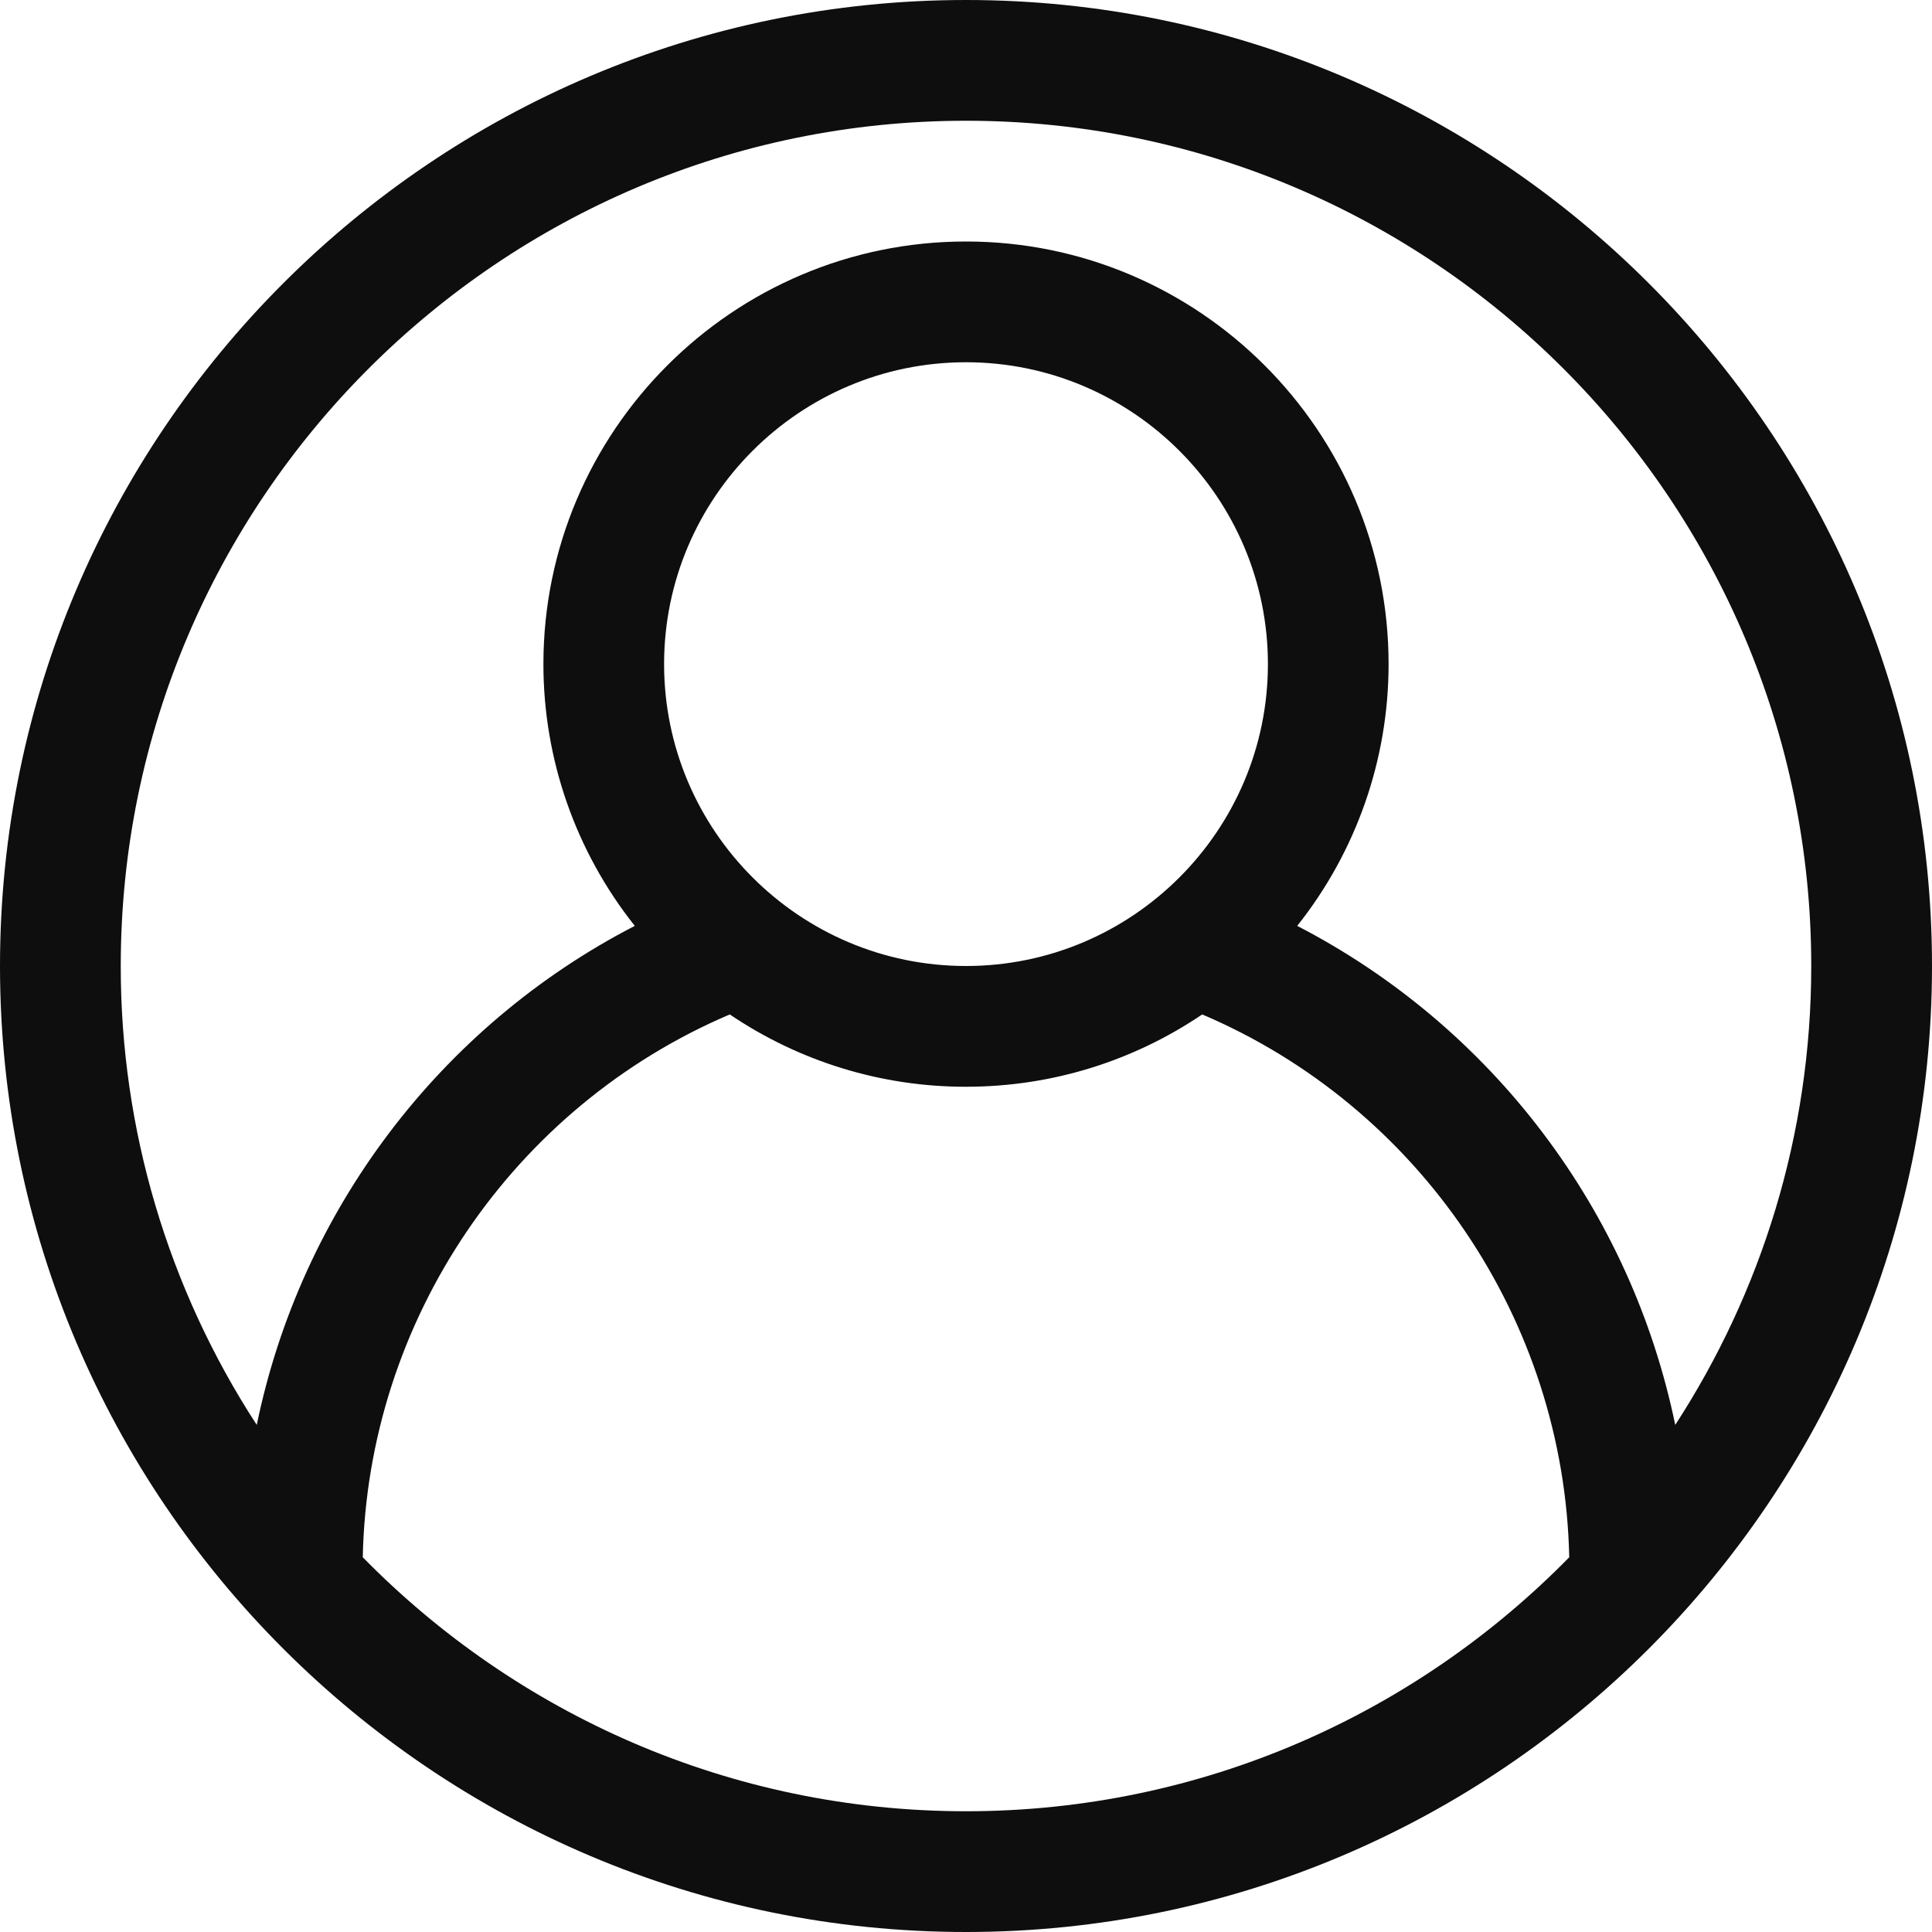
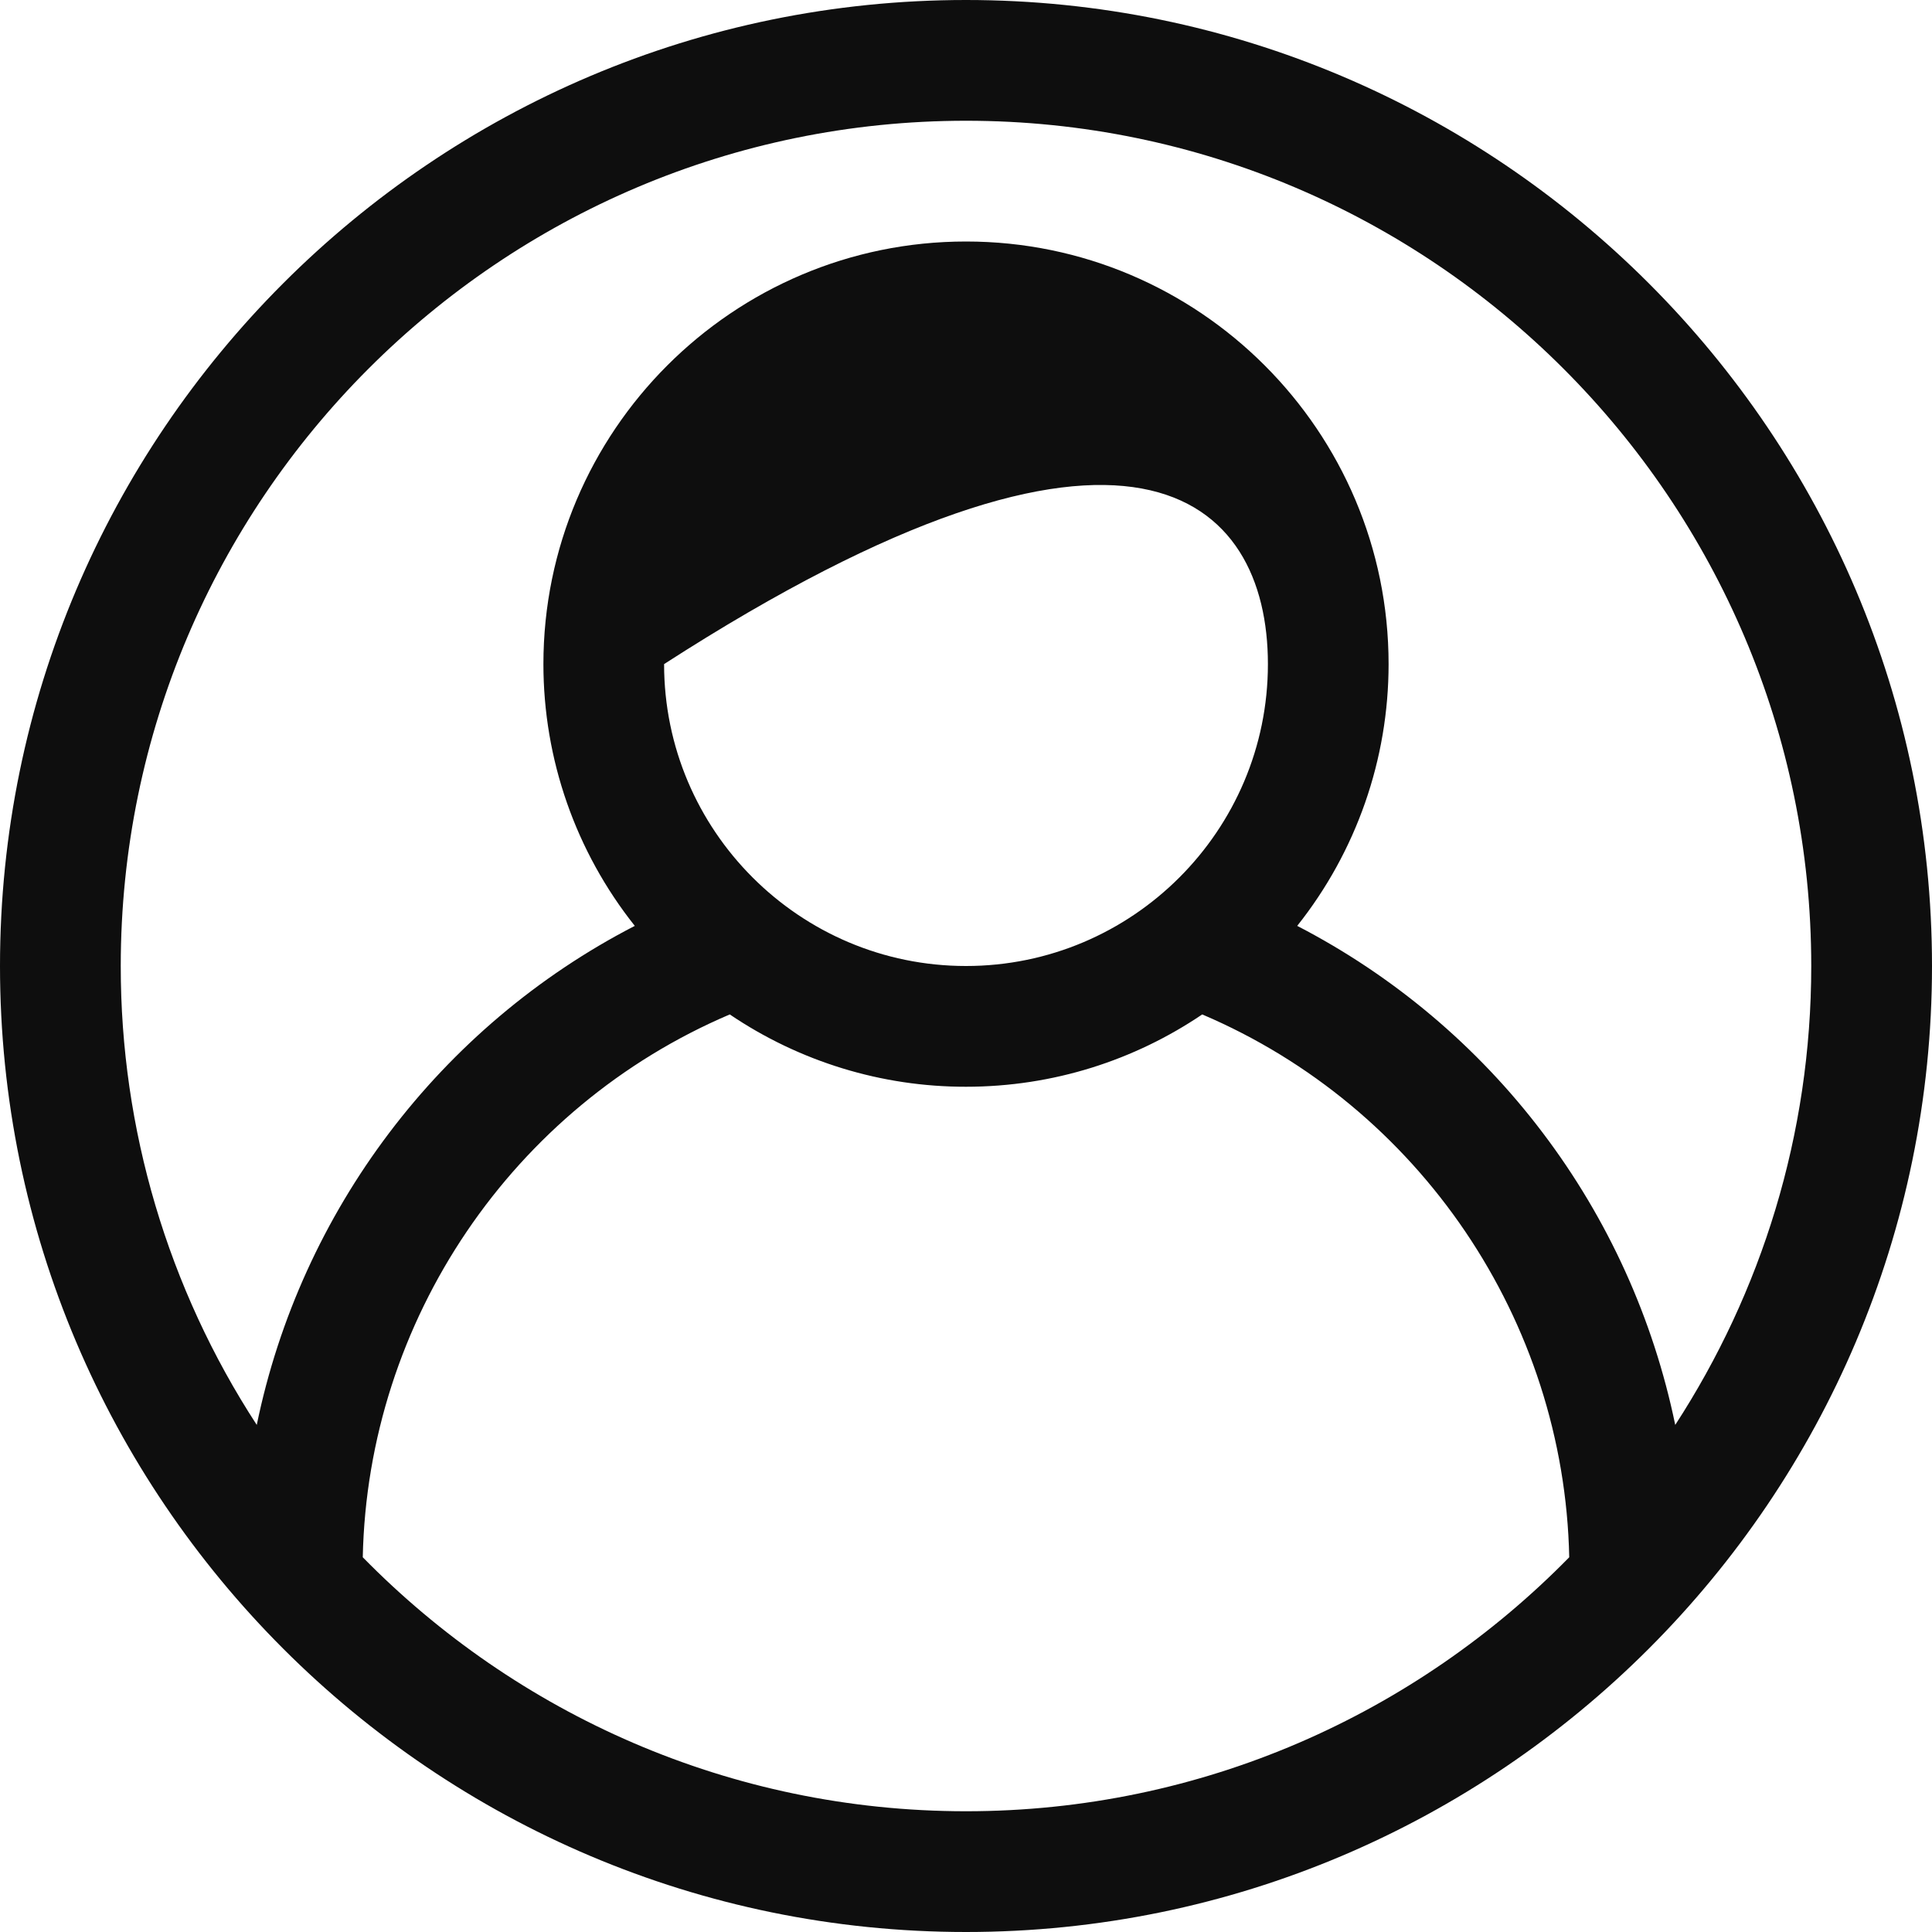
<svg xmlns="http://www.w3.org/2000/svg" width="30" height="30" viewBox="0 0 30 30" fill="none">
-   <path d="M15 0C6.729 0 0 6.729 0 15C0 23.271 6.729 30 15 30C23.271 30 30 23.271 30 15C30 6.729 23.271 0 15 0ZM15 1.875C22.237 1.875 28.125 7.763 28.125 15C28.125 17.626 27.347 20.072 26.013 22.126C25.673 20.479 24.97 18.929 23.954 17.588C22.939 16.247 21.637 15.15 20.143 14.377C21.062 13.221 21.562 11.789 21.562 10.312C21.562 6.694 18.619 3.75 15 3.75C11.381 3.75 8.438 6.694 8.438 10.312C8.438 11.789 8.938 13.221 9.857 14.377C6.826 15.94 4.669 18.811 3.987 22.126C2.607 20.006 1.873 17.53 1.875 15C1.875 7.763 7.763 1.875 15 1.875ZM10.312 10.312C10.312 7.728 12.415 5.625 15 5.625C17.585 5.625 19.688 7.728 19.688 10.312C19.688 12.897 17.585 15 15 15C12.415 15 10.312 12.897 10.312 10.312ZM15 28.125C11.334 28.125 8.017 26.612 5.633 24.181C5.71 20.499 7.96 17.188 11.332 15.752C12.415 16.485 13.692 16.877 15 16.875C16.358 16.875 17.62 16.461 18.668 15.752C22.04 17.188 24.29 20.499 24.367 24.181C21.983 26.612 18.666 28.125 15 28.125Z" fill="#0E0E0E" />
+   <path d="M15 0C6.729 0 0 6.729 0 15C0 23.271 6.729 30 15 30C23.271 30 30 23.271 30 15C30 6.729 23.271 0 15 0ZM15 1.875C22.237 1.875 28.125 7.763 28.125 15C28.125 17.626 27.347 20.072 26.013 22.126C25.673 20.479 24.97 18.929 23.954 17.588C22.939 16.247 21.637 15.15 20.143 14.377C21.062 13.221 21.562 11.789 21.562 10.312C21.562 6.694 18.619 3.75 15 3.75C11.381 3.75 8.438 6.694 8.438 10.312C8.438 11.789 8.938 13.221 9.857 14.377C6.826 15.94 4.669 18.811 3.987 22.126C2.607 20.006 1.873 17.53 1.875 15C1.875 7.763 7.763 1.875 15 1.875ZM10.312 10.312C17.585 5.625 19.688 7.728 19.688 10.312C19.688 12.897 17.585 15 15 15C12.415 15 10.312 12.897 10.312 10.312ZM15 28.125C11.334 28.125 8.017 26.612 5.633 24.181C5.71 20.499 7.96 17.188 11.332 15.752C12.415 16.485 13.692 16.877 15 16.875C16.358 16.875 17.62 16.461 18.668 15.752C22.04 17.188 24.29 20.499 24.367 24.181C21.983 26.612 18.666 28.125 15 28.125Z" fill="#0E0E0E" />
</svg>